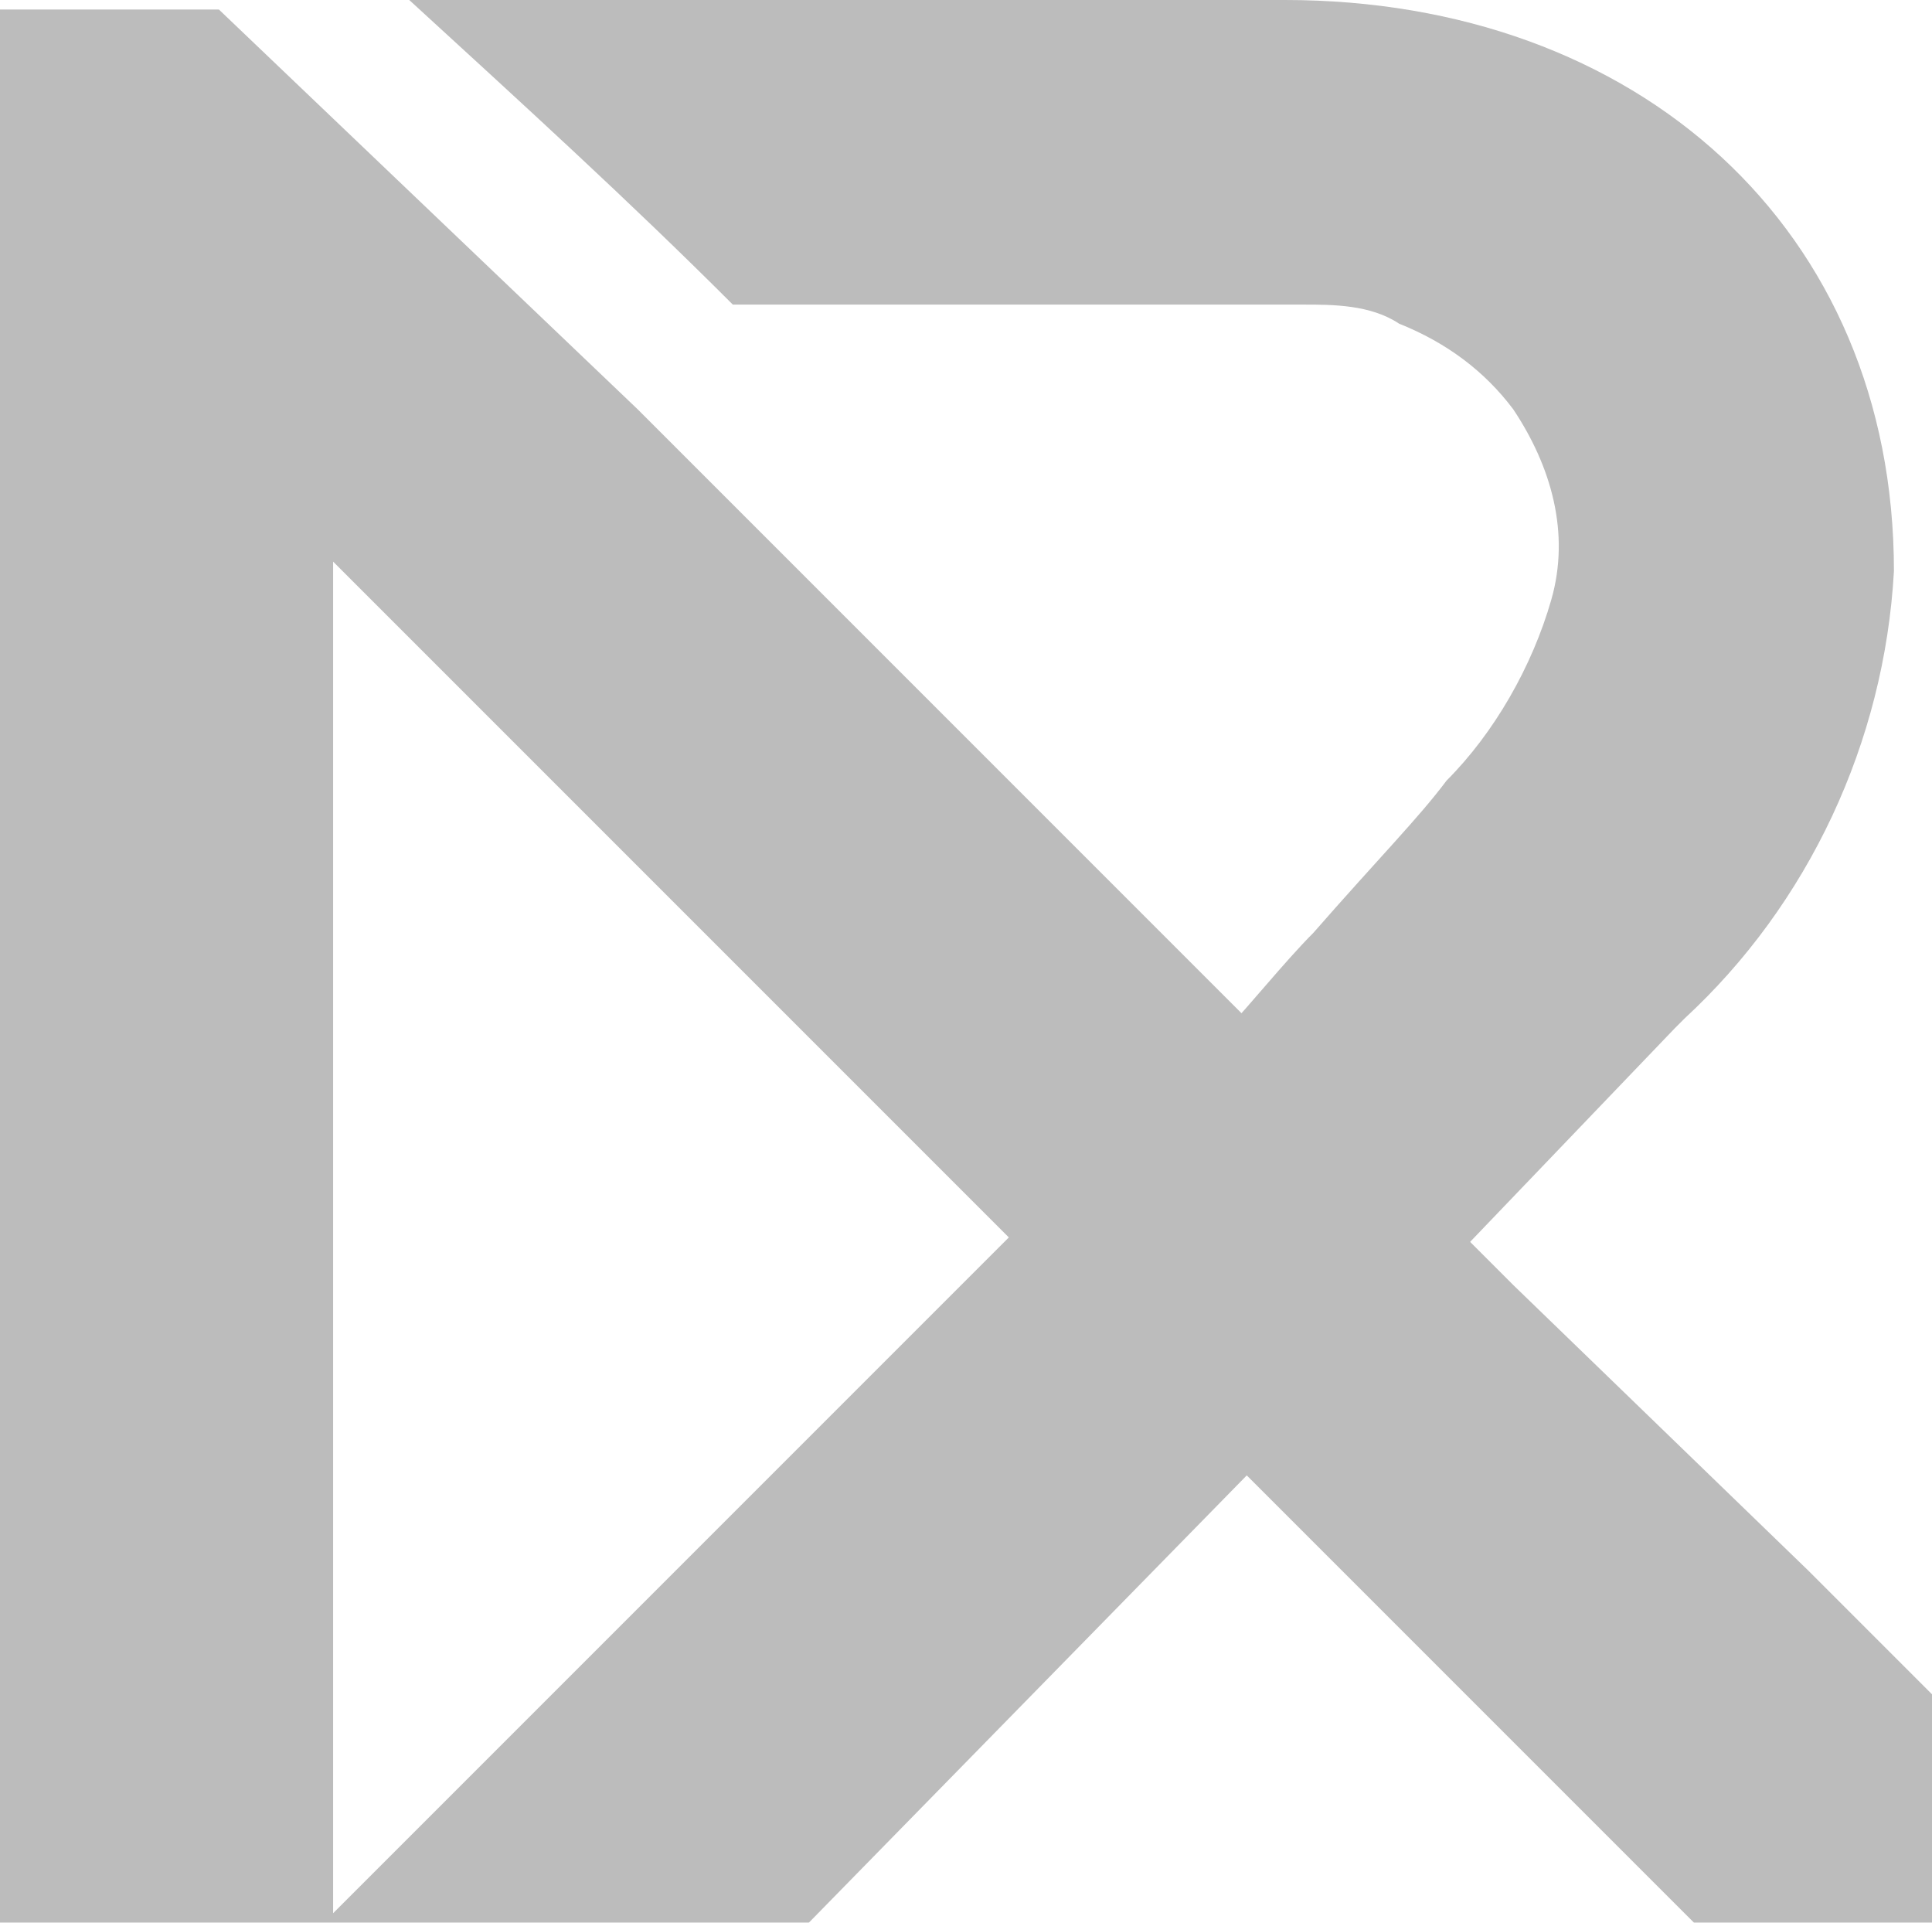
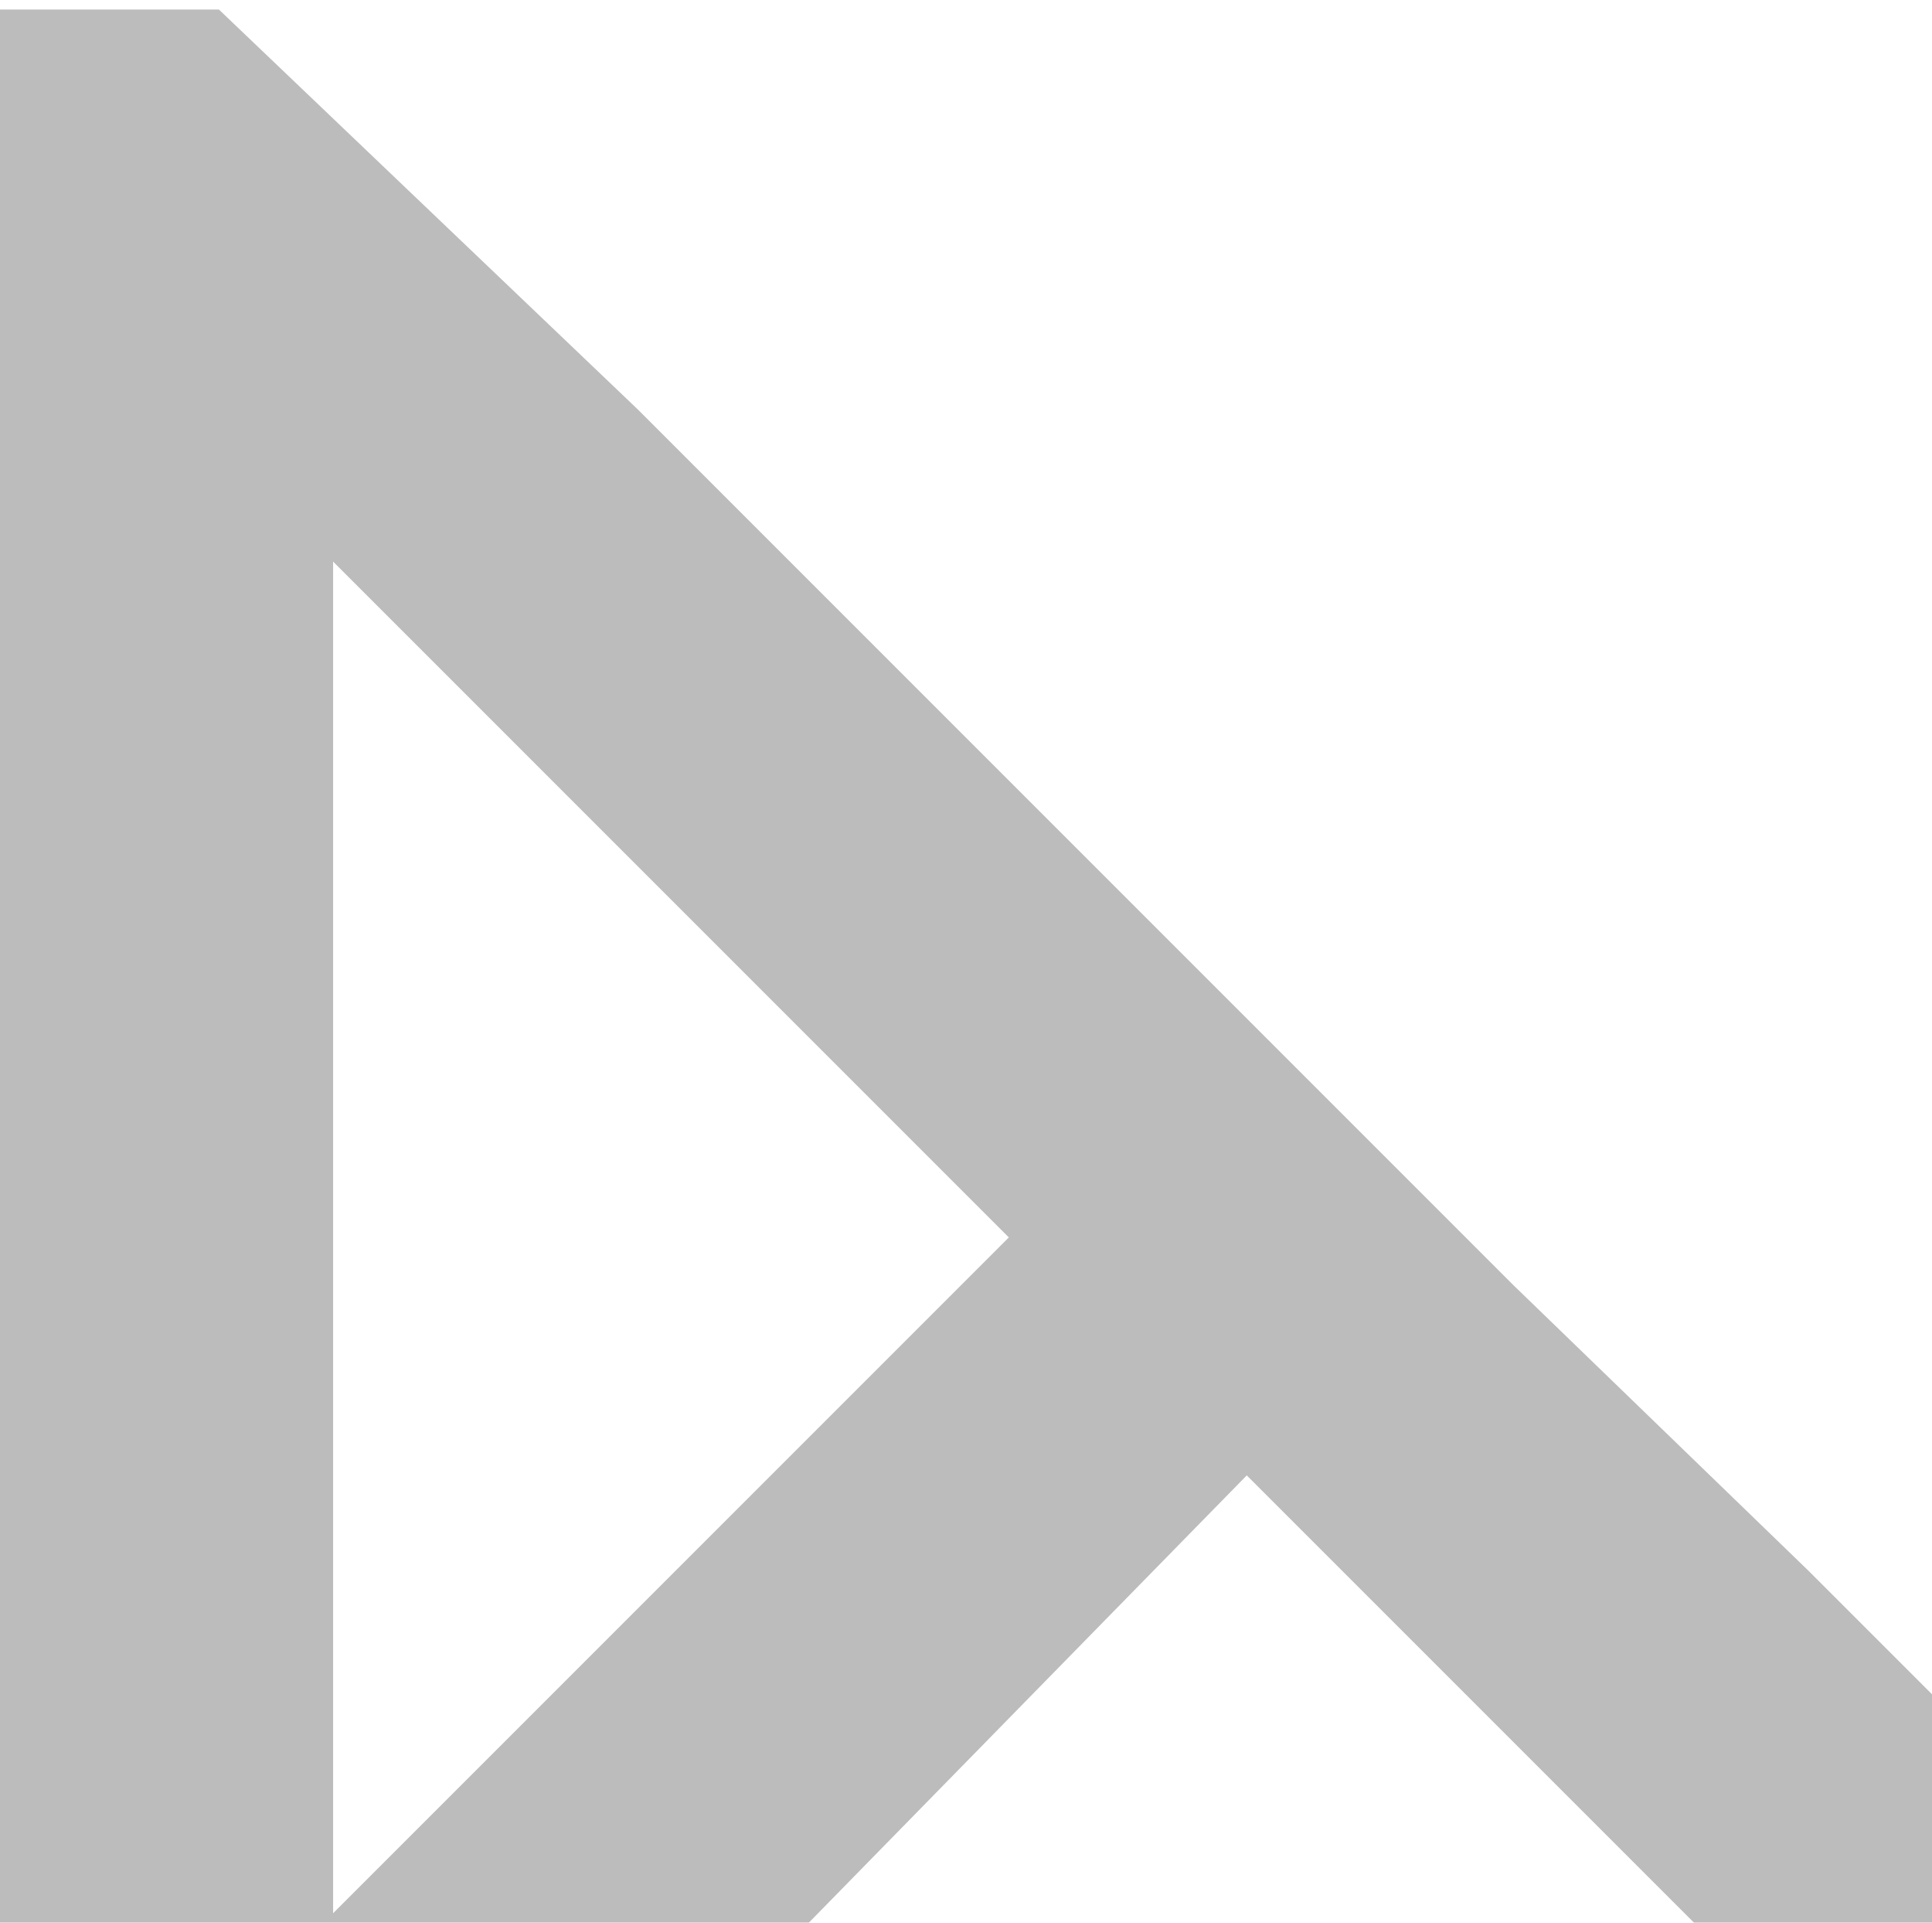
<svg xmlns="http://www.w3.org/2000/svg" version="1.1" id="Camada_1" x="0px" y="0px" viewBox="0 0 20.3 20.2" style="enable-background:new 0 0 20.3 20.2;" xml:space="preserve">
  <style type="text/css">
	.st0{opacity:0.748;}
	.st1{fill:#A5A5A5;}
</style>
  <g id="logo-r4" transform="translate(-564 21.9)" class="st0">
-     <path id="Caminho_1133" class="st1" d="M581.6-11.1l0.1-0.1c1.3-1.2,2.1-2.9,2.2-4.7c0-3.6-2.7-6-6.4-6h-9.2   c1.2,1.1,2.3,2.1,3.4,3.2h6c0.3,0,0.7,0,1,0.2l0,0c0.5,0.2,0.9,0.5,1.2,0.9c0.4,0.6,0.6,1.3,0.4,2c-0.2,0.7-0.6,1.4-1.1,1.9   c-0.3,0.4-0.7,0.8-1.4,1.6c-0.3,0.3-0.7,0.8-0.9,1l2.4,2.4L581.6-11.1z" />
    <path id="Caminho_1134" class="st1" d="M584.3-4.1L583-5.4l-3.1-3l-0.5-0.5l-2.4-2.4l0,0l-6.3-6.3l-4.4-4.2H564v20.2h8.4l4.7-4.8   l4.8,4.8h2.4L584.3-4.1z M567.5-1.8V-16l7.1,7.1L567.5-1.8z" />
  </g>
</svg>